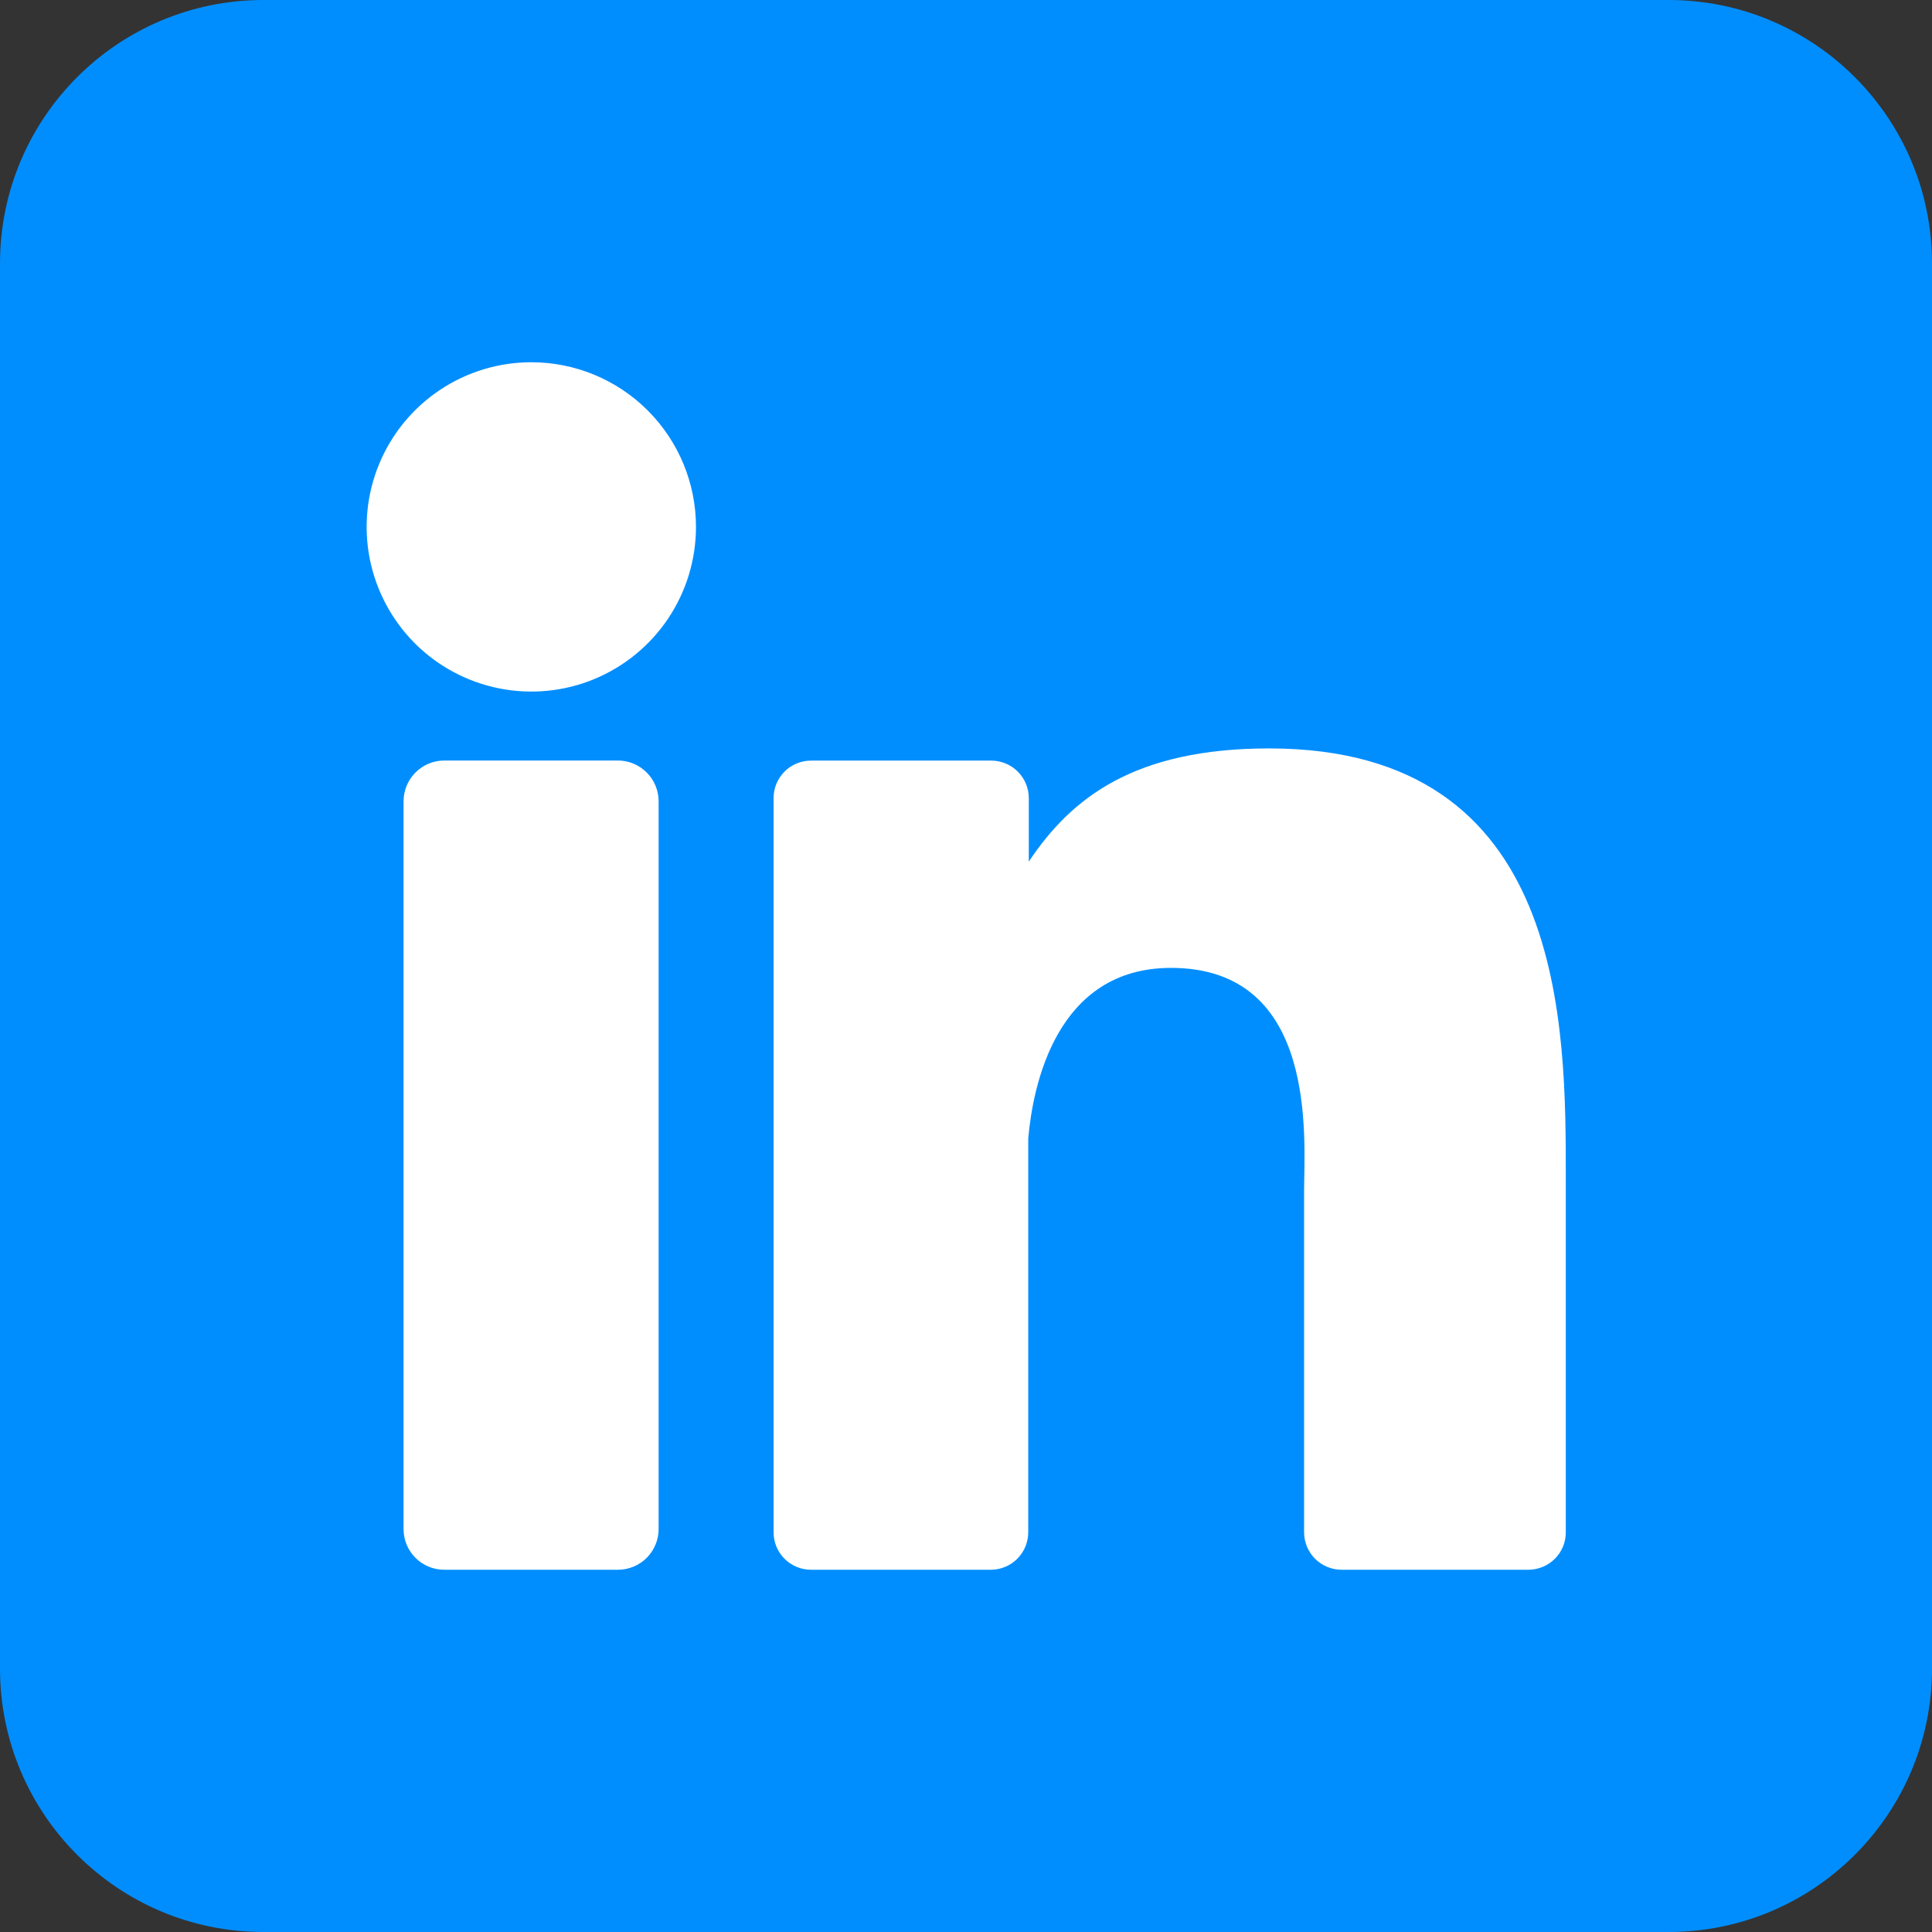
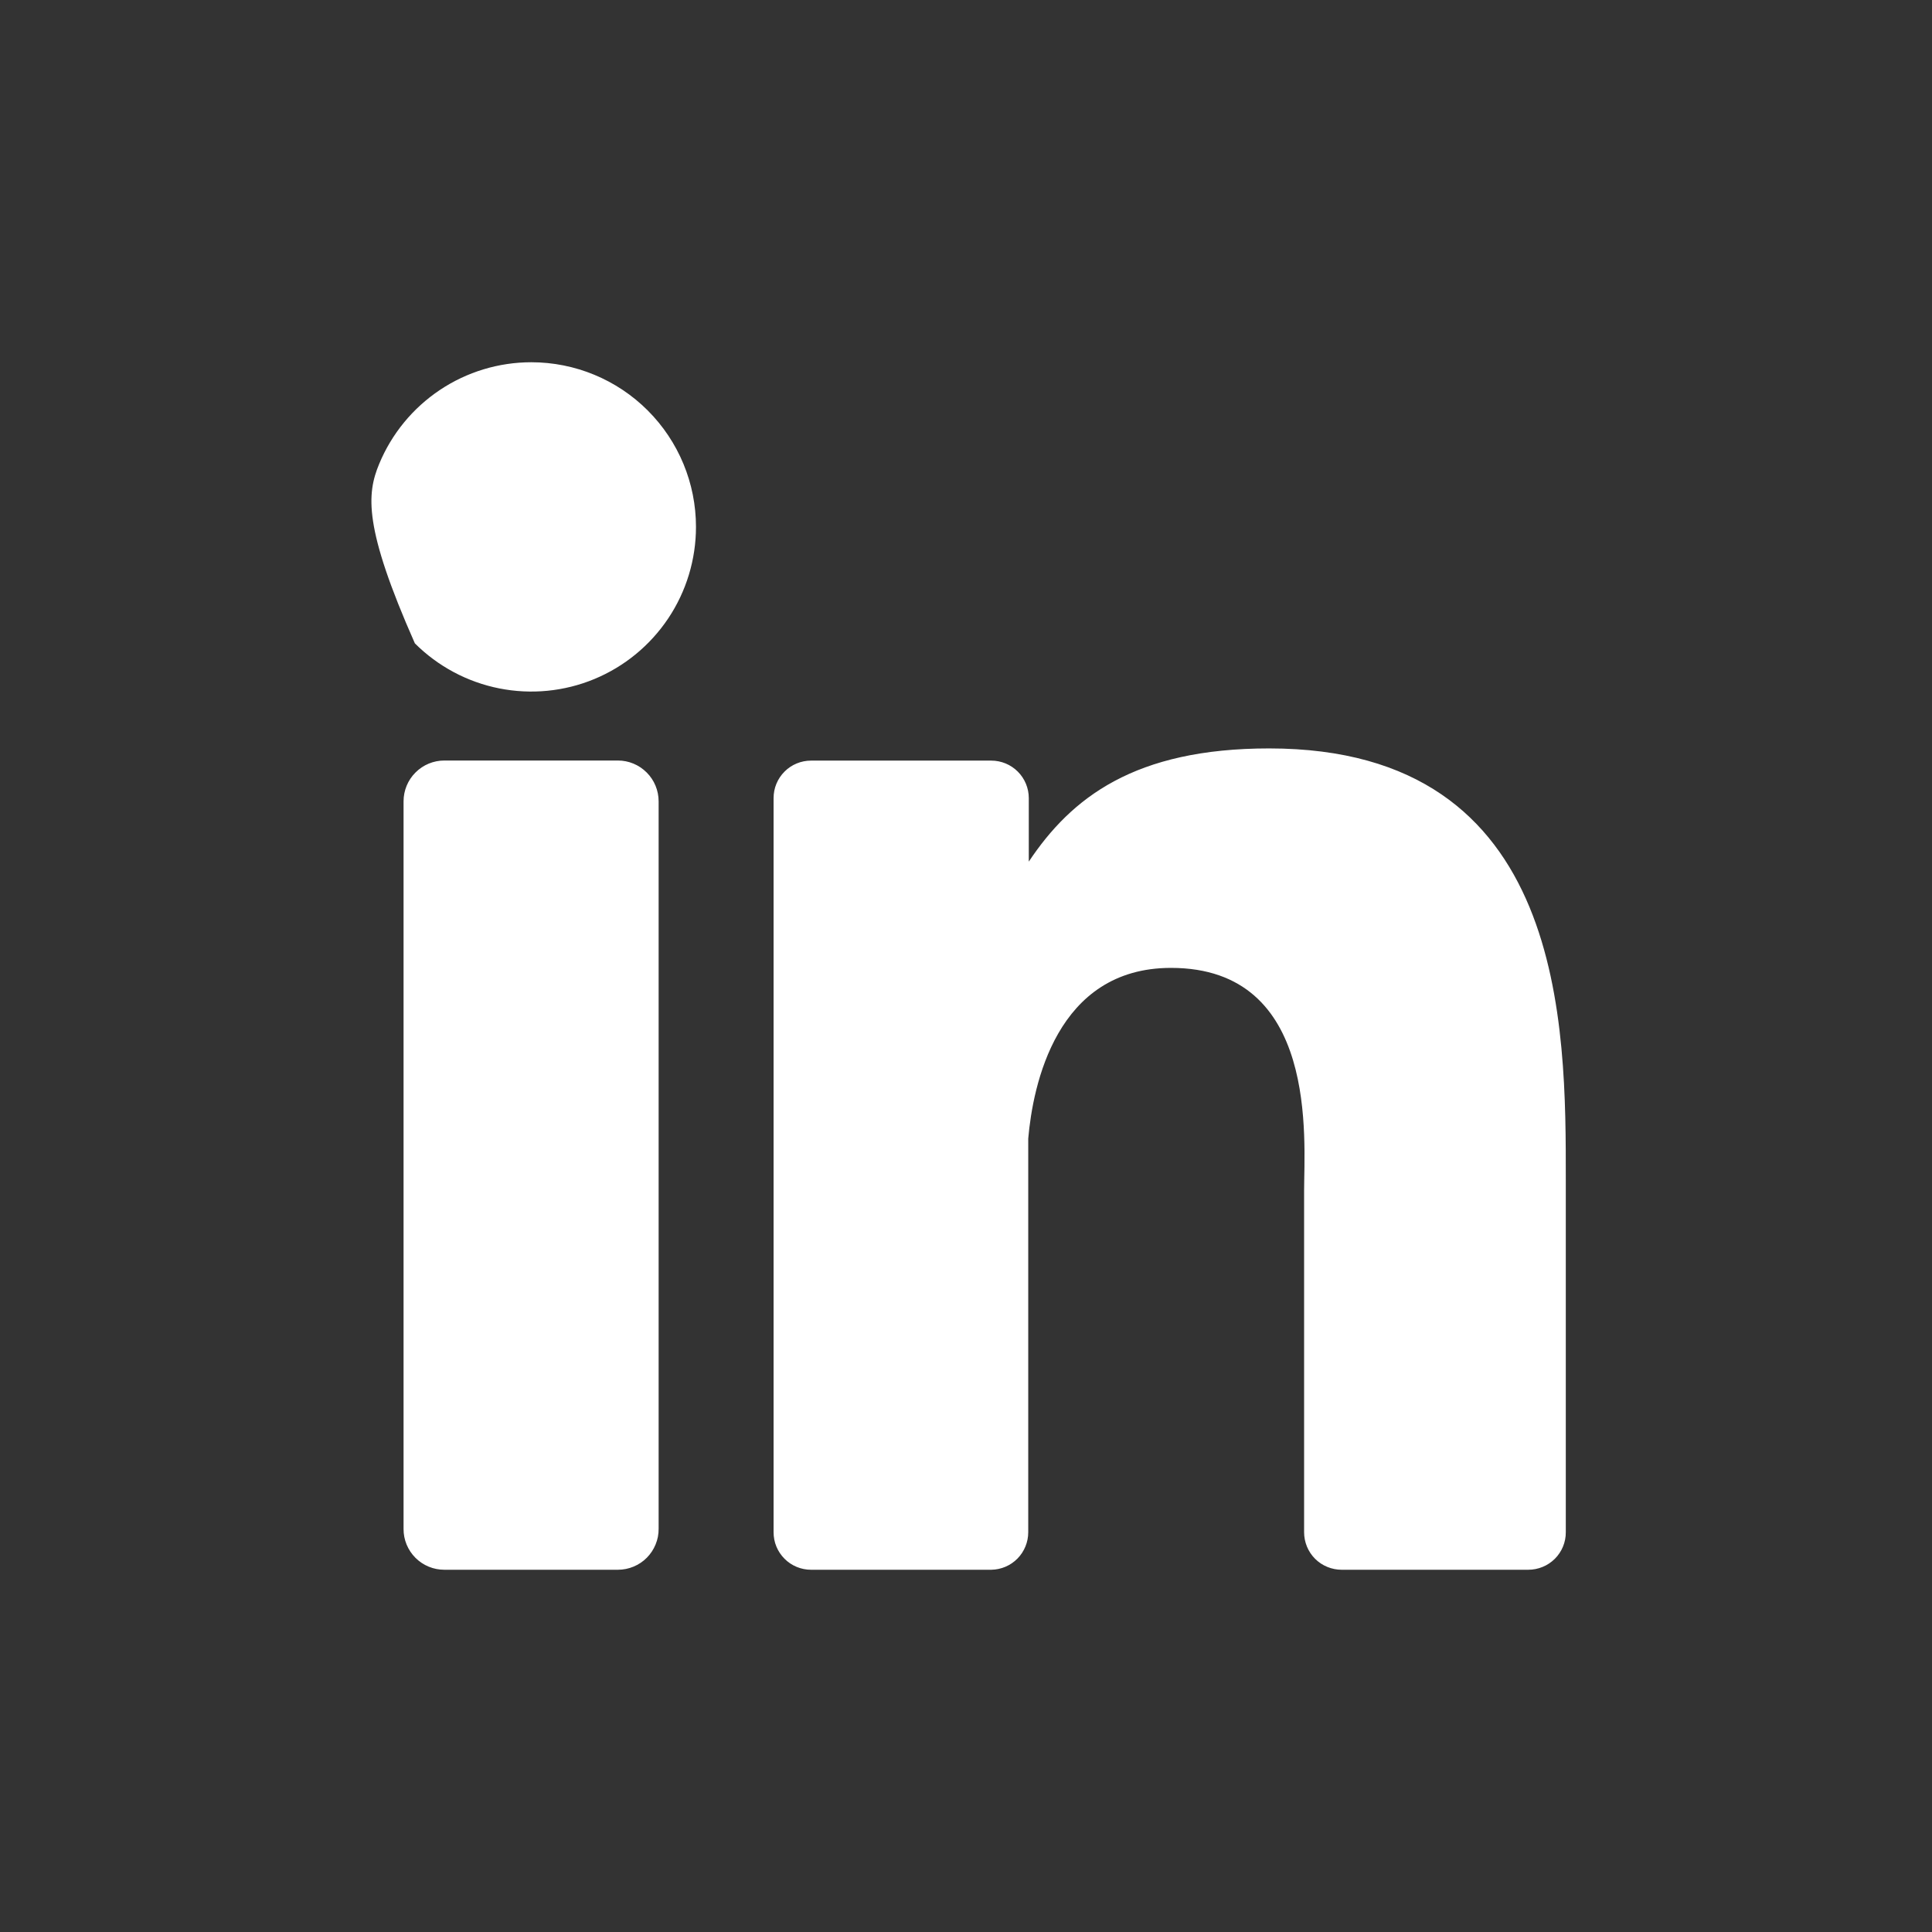
<svg xmlns="http://www.w3.org/2000/svg" width="42" height="42" viewBox="0 0 42 42" fill="none">
  <rect x="0" y="0" width="42" height="42" fill="#333333" stroke="none" />
-   <path d="M36.273 0H5.727C2.564 0 0 2.564 0 5.727V36.273C0 39.436 2.564 42 5.727 42H36.273C39.436 42 42 39.436 42 36.273V5.727C42 2.564 39.436 0 36.273 0Z" fill="#008EFF" />
-   <path d="M15.13 11.454C15.13 12.162 14.92 12.855 14.527 13.443C14.133 14.032 13.574 14.491 12.92 14.762C12.266 15.033 11.546 15.103 10.852 14.965C10.158 14.827 9.52 14.486 9.019 13.986C8.519 13.485 8.178 12.847 8.039 12.153C7.901 11.459 7.972 10.739 8.243 10.085C8.514 9.431 8.973 8.872 9.562 8.478C10.15 8.085 10.842 7.875 11.55 7.875C12.5 7.875 13.41 8.252 14.081 8.923C14.753 9.595 15.13 10.505 15.13 11.454ZM14.318 17.421V33.235C14.319 33.352 14.297 33.467 14.252 33.575C14.208 33.683 14.143 33.781 14.061 33.864C13.979 33.947 13.881 34.012 13.773 34.057C13.665 34.102 13.55 34.125 13.433 34.125H9.66C9.544 34.125 9.428 34.103 9.32 34.058C9.212 34.014 9.114 33.948 9.032 33.866C8.949 33.783 8.884 33.685 8.839 33.577C8.795 33.469 8.772 33.354 8.773 33.237V17.421C8.773 17.185 8.866 16.959 9.033 16.793C9.199 16.626 9.425 16.533 9.66 16.533H13.433C13.668 16.533 13.893 16.627 14.059 16.794C14.225 16.96 14.318 17.185 14.318 17.421ZM34.039 25.653V33.309C34.04 33.416 34.019 33.522 33.978 33.622C33.937 33.721 33.877 33.811 33.801 33.887C33.725 33.962 33.635 34.023 33.536 34.063C33.437 34.104 33.331 34.125 33.223 34.125H29.166C29.059 34.125 28.953 34.104 28.854 34.063C28.755 34.023 28.664 33.962 28.589 33.887C28.513 33.811 28.453 33.721 28.412 33.622C28.371 33.522 28.35 33.416 28.35 33.309V25.89C28.35 24.782 28.675 21.041 25.456 21.041C22.962 21.041 22.453 23.601 22.353 24.751V33.309C22.353 33.523 22.269 33.729 22.119 33.882C21.968 34.035 21.764 34.122 21.549 34.125H17.631C17.524 34.125 17.418 34.104 17.319 34.063C17.22 34.022 17.13 33.962 17.055 33.886C16.979 33.81 16.919 33.72 16.878 33.621C16.837 33.522 16.817 33.416 16.817 33.309V17.351C16.817 17.244 16.837 17.138 16.878 17.039C16.919 16.94 16.979 16.85 17.055 16.774C17.13 16.698 17.22 16.638 17.319 16.597C17.418 16.556 17.524 16.535 17.631 16.535H21.549C21.766 16.535 21.973 16.621 22.126 16.774C22.279 16.927 22.365 17.135 22.365 17.351V18.731C23.291 17.342 24.663 16.27 27.591 16.27C34.078 16.27 34.039 22.327 34.039 25.653Z" fill="white" />
+   <path d="M15.13 11.454C15.13 12.162 14.92 12.855 14.527 13.443C14.133 14.032 13.574 14.491 12.92 14.762C12.266 15.033 11.546 15.103 10.852 14.965C10.158 14.827 9.52 14.486 9.019 13.986C7.901 11.459 7.972 10.739 8.243 10.085C8.514 9.431 8.973 8.872 9.562 8.478C10.15 8.085 10.842 7.875 11.55 7.875C12.5 7.875 13.41 8.252 14.081 8.923C14.753 9.595 15.13 10.505 15.13 11.454ZM14.318 17.421V33.235C14.319 33.352 14.297 33.467 14.252 33.575C14.208 33.683 14.143 33.781 14.061 33.864C13.979 33.947 13.881 34.012 13.773 34.057C13.665 34.102 13.55 34.125 13.433 34.125H9.66C9.544 34.125 9.428 34.103 9.32 34.058C9.212 34.014 9.114 33.948 9.032 33.866C8.949 33.783 8.884 33.685 8.839 33.577C8.795 33.469 8.772 33.354 8.773 33.237V17.421C8.773 17.185 8.866 16.959 9.033 16.793C9.199 16.626 9.425 16.533 9.66 16.533H13.433C13.668 16.533 13.893 16.627 14.059 16.794C14.225 16.96 14.318 17.185 14.318 17.421ZM34.039 25.653V33.309C34.04 33.416 34.019 33.522 33.978 33.622C33.937 33.721 33.877 33.811 33.801 33.887C33.725 33.962 33.635 34.023 33.536 34.063C33.437 34.104 33.331 34.125 33.223 34.125H29.166C29.059 34.125 28.953 34.104 28.854 34.063C28.755 34.023 28.664 33.962 28.589 33.887C28.513 33.811 28.453 33.721 28.412 33.622C28.371 33.522 28.35 33.416 28.35 33.309V25.89C28.35 24.782 28.675 21.041 25.456 21.041C22.962 21.041 22.453 23.601 22.353 24.751V33.309C22.353 33.523 22.269 33.729 22.119 33.882C21.968 34.035 21.764 34.122 21.549 34.125H17.631C17.524 34.125 17.418 34.104 17.319 34.063C17.22 34.022 17.13 33.962 17.055 33.886C16.979 33.81 16.919 33.72 16.878 33.621C16.837 33.522 16.817 33.416 16.817 33.309V17.351C16.817 17.244 16.837 17.138 16.878 17.039C16.919 16.94 16.979 16.85 17.055 16.774C17.13 16.698 17.22 16.638 17.319 16.597C17.418 16.556 17.524 16.535 17.631 16.535H21.549C21.766 16.535 21.973 16.621 22.126 16.774C22.279 16.927 22.365 17.135 22.365 17.351V18.731C23.291 17.342 24.663 16.27 27.591 16.27C34.078 16.27 34.039 22.327 34.039 25.653Z" fill="white" />
</svg>